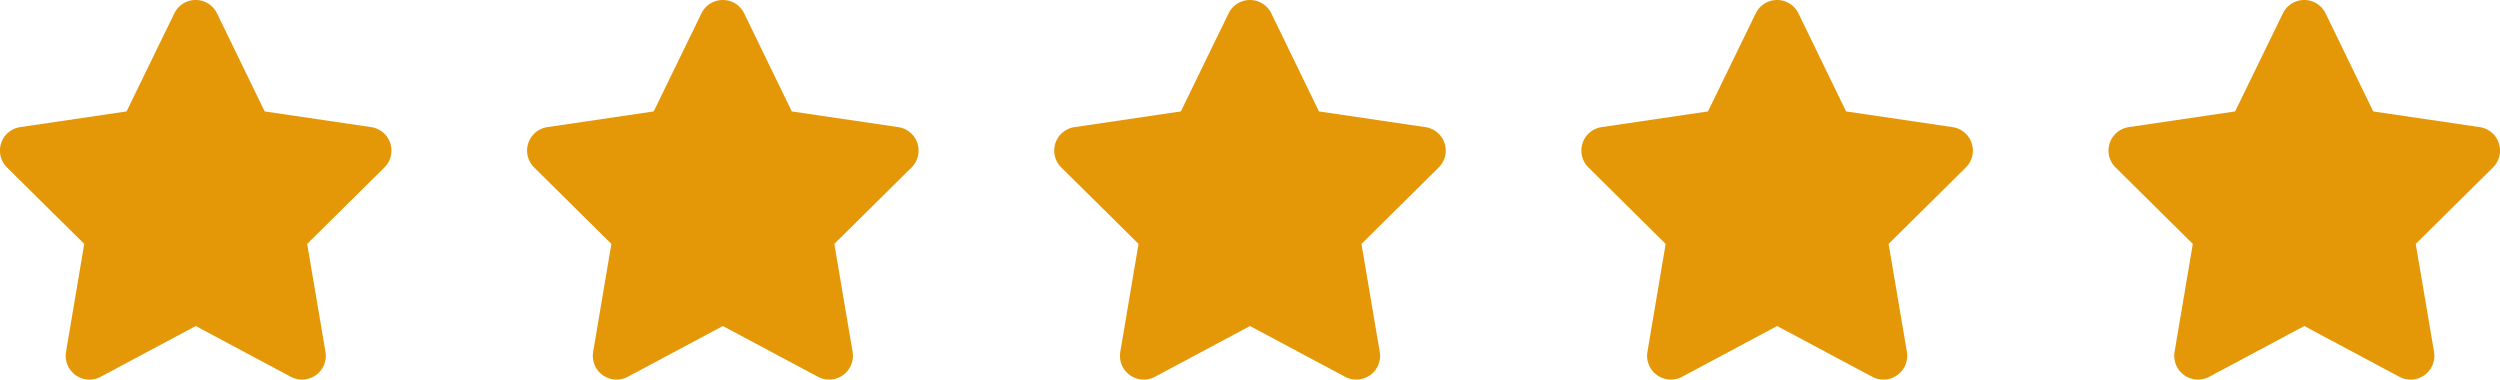
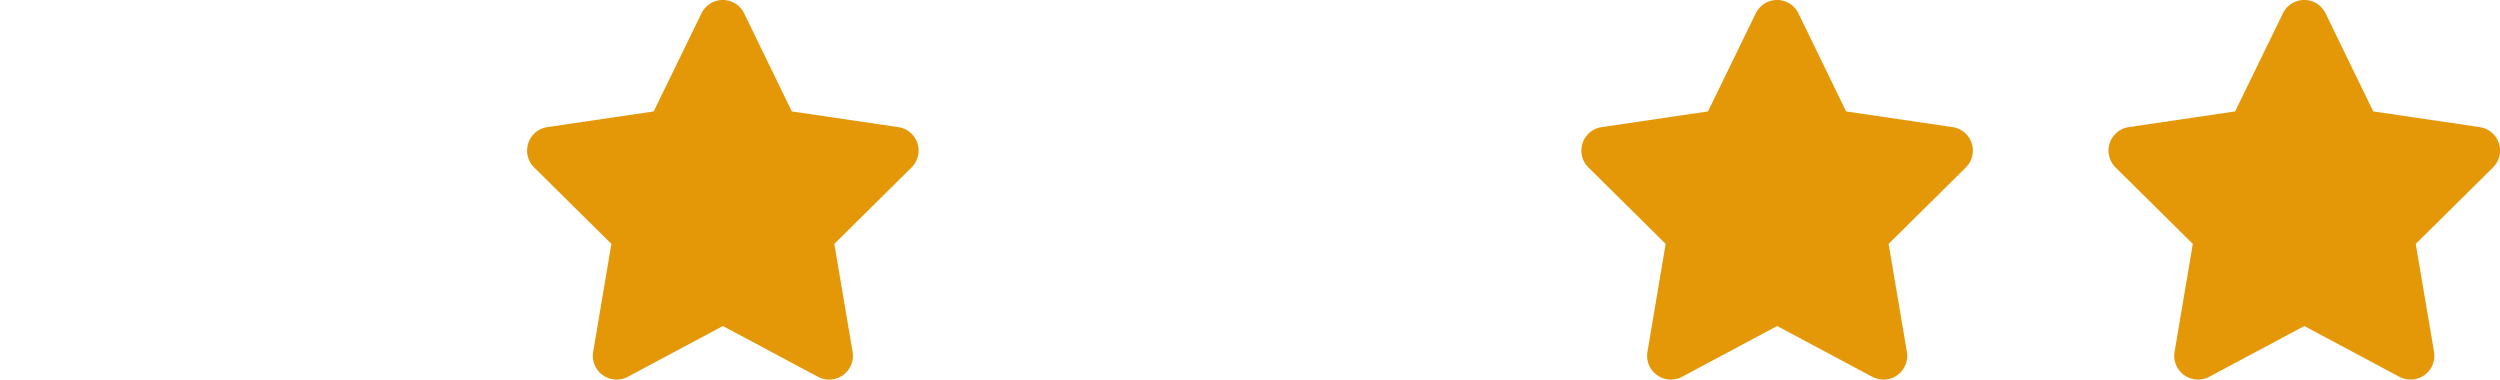
<svg xmlns="http://www.w3.org/2000/svg" width="118.564" height="18.002" viewBox="0 0 118.564 18.002">
  <g id="Group_168" data-name="Group 168" transform="translate(-685.718 -9147)">
    <path id="Icon_fa-solid-star" data-name="Icon fa-solid-star" d="M11.99.633a1.126,1.126,0,0,0-2.025,0L7.7,5.284l-5.048.745A1.125,1.125,0,0,0,2.03,7.942l3.663,3.625-.865,5.122A1.128,1.128,0,0,0,6.47,17.87l4.511-2.408,4.511,2.408a1.128,1.128,0,0,0,1.642-1.181l-.868-5.122,3.663-3.625A1.125,1.125,0,0,0,19.3,6.029L14.25,5.284Z" transform="translate(709.02 9147)" fill="#e59807" />
-     <path id="Icon_fa-solid-star-2" data-name="Icon fa-solid-star" d="M11.99.633a1.126,1.126,0,0,0-2.025,0L7.7,5.284l-5.048.745A1.125,1.125,0,0,0,2.03,7.942l3.663,3.625-.865,5.122A1.128,1.128,0,0,0,6.47,17.87l4.511-2.408,4.511,2.408a1.128,1.128,0,0,0,1.642-1.181l-.868-5.122,3.663-3.625A1.125,1.125,0,0,0,19.3,6.029L14.25,5.284Z" transform="translate(734.02 9147)" fill="#e59807" />
    <path id="Icon_fa-solid-star-3" data-name="Icon fa-solid-star" d="M11.99.633a1.126,1.126,0,0,0-2.025,0L7.7,5.284l-5.048.745A1.125,1.125,0,0,0,2.03,7.942l3.663,3.625-.865,5.122A1.128,1.128,0,0,0,6.47,17.87l4.511-2.408,4.511,2.408a1.128,1.128,0,0,0,1.642-1.181l-.868-5.122,3.663-3.625A1.125,1.125,0,0,0,19.3,6.029L14.25,5.284Z" transform="translate(759.02 9147)" fill="#e59807" />
    <path id="Icon_fa-solid-star-4" data-name="Icon fa-solid-star" d="M11.99.633a1.126,1.126,0,0,0-2.025,0L7.7,5.284l-5.048.745A1.125,1.125,0,0,0,2.03,7.942l3.663,3.625-.865,5.122A1.128,1.128,0,0,0,6.47,17.87l4.511-2.408,4.511,2.408a1.128,1.128,0,0,0,1.642-1.181l-.868-5.122,3.663-3.625A1.125,1.125,0,0,0,19.3,6.029L14.25,5.284Z" transform="translate(784.02 9147)" fill="#e59807" />
-     <path id="Icon_fa-solid-star-5" data-name="Icon fa-solid-star" d="M11.99.633a1.126,1.126,0,0,0-2.025,0L7.7,5.284l-5.048.745A1.125,1.125,0,0,0,2.03,7.942l3.663,3.625-.865,5.122A1.128,1.128,0,0,0,6.47,17.87l4.511-2.408,4.511,2.408a1.128,1.128,0,0,0,1.642-1.181l-.868-5.122,3.663-3.625A1.125,1.125,0,0,0,19.3,6.029L14.25,5.284Z" transform="translate(684.02 9147)" fill="#e59807" />
  </g>
</svg>